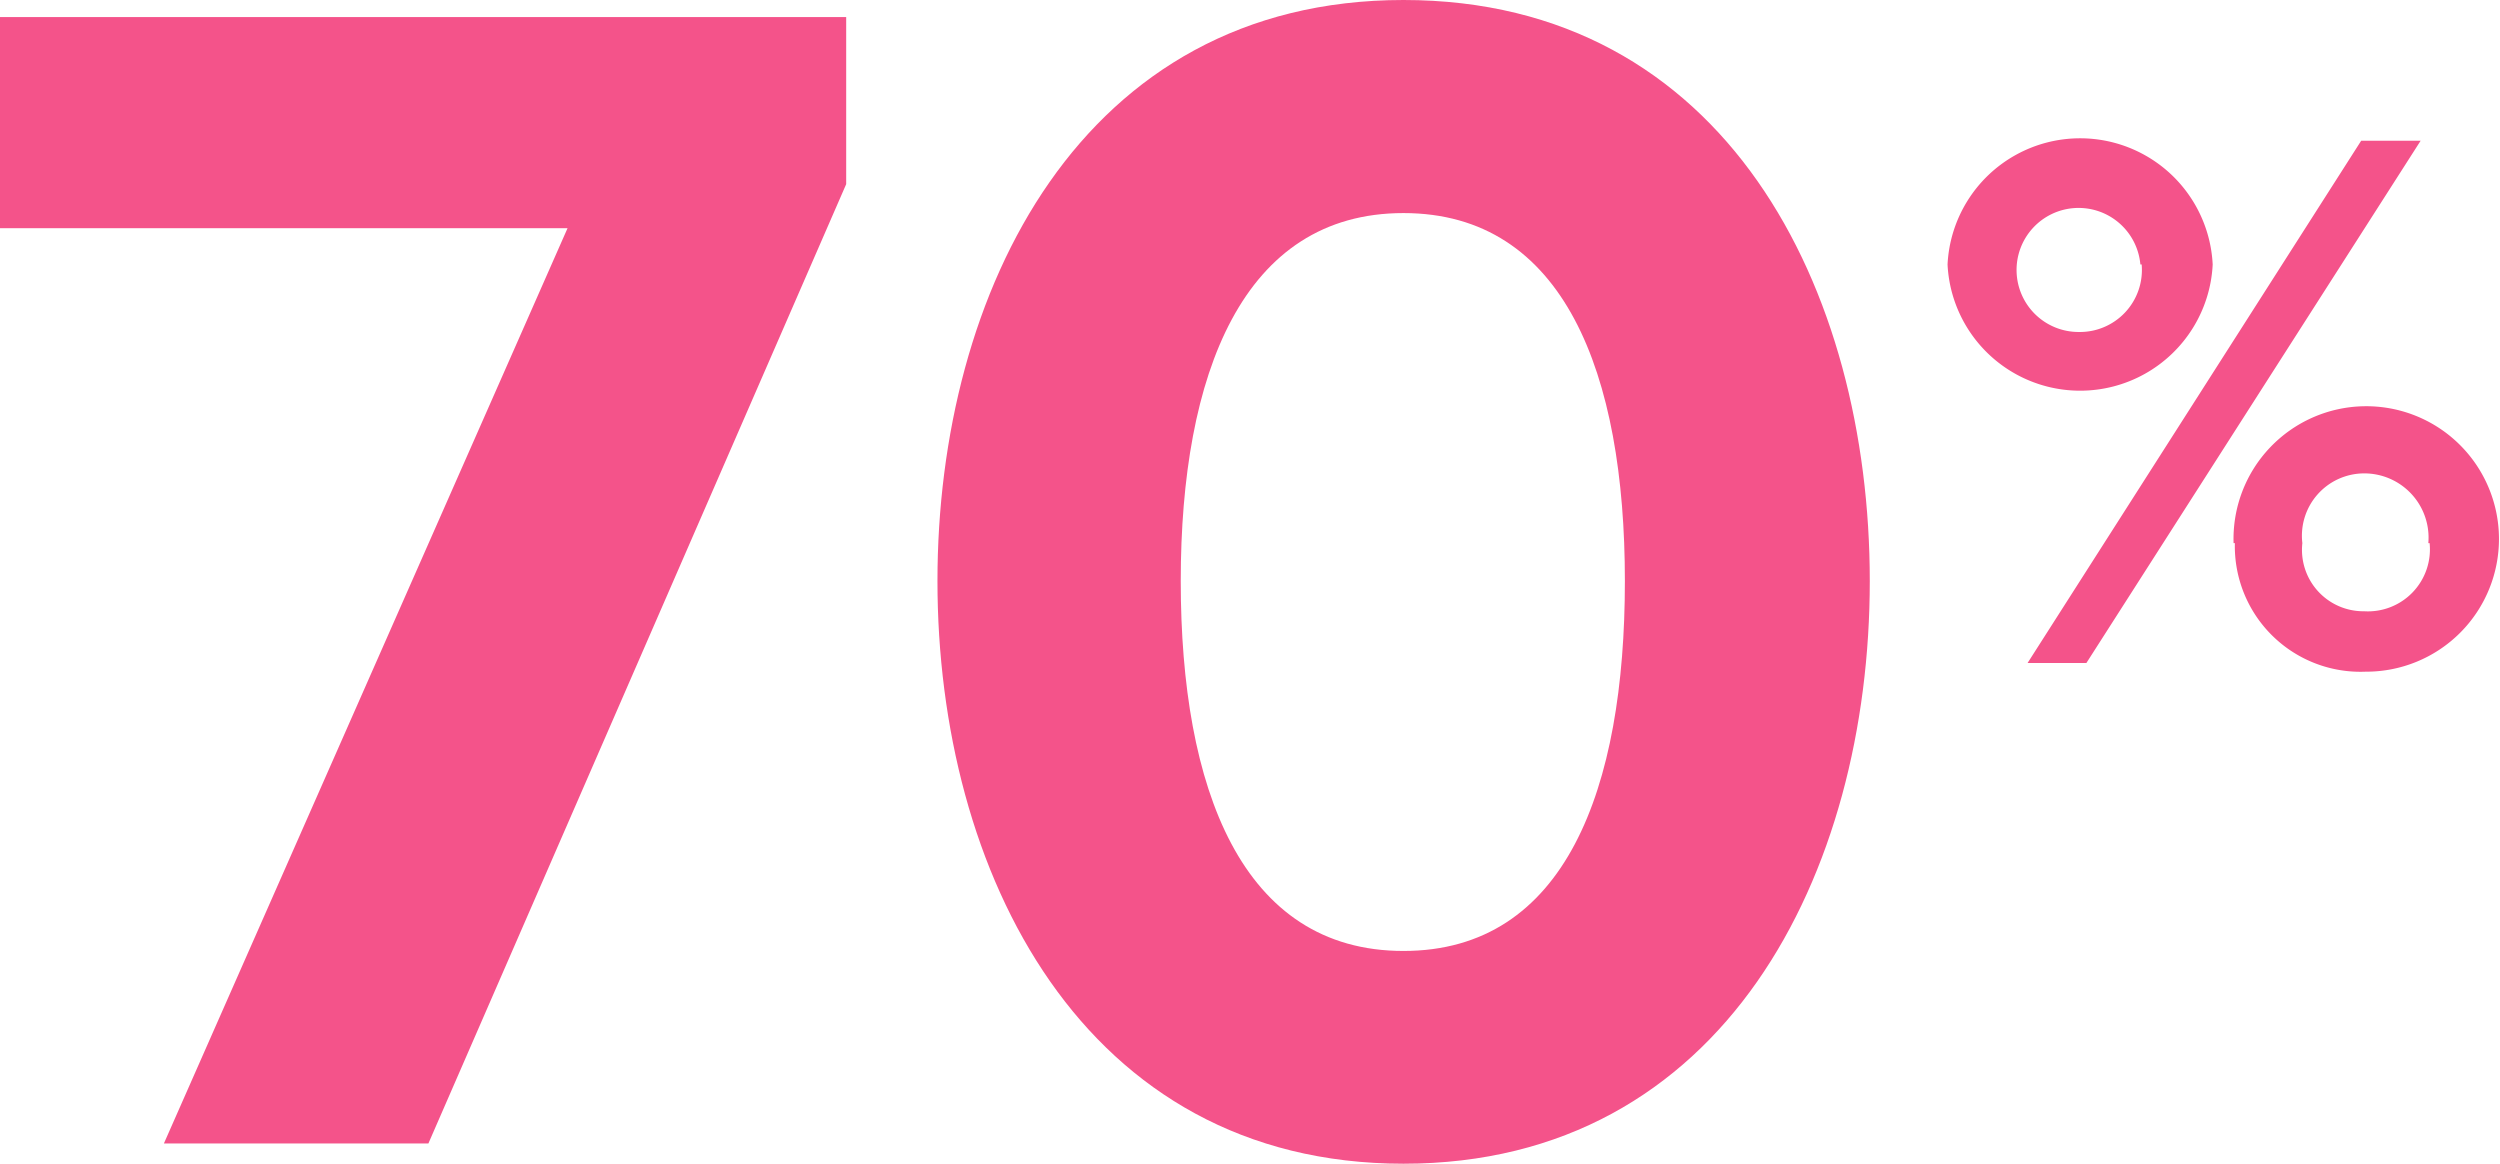
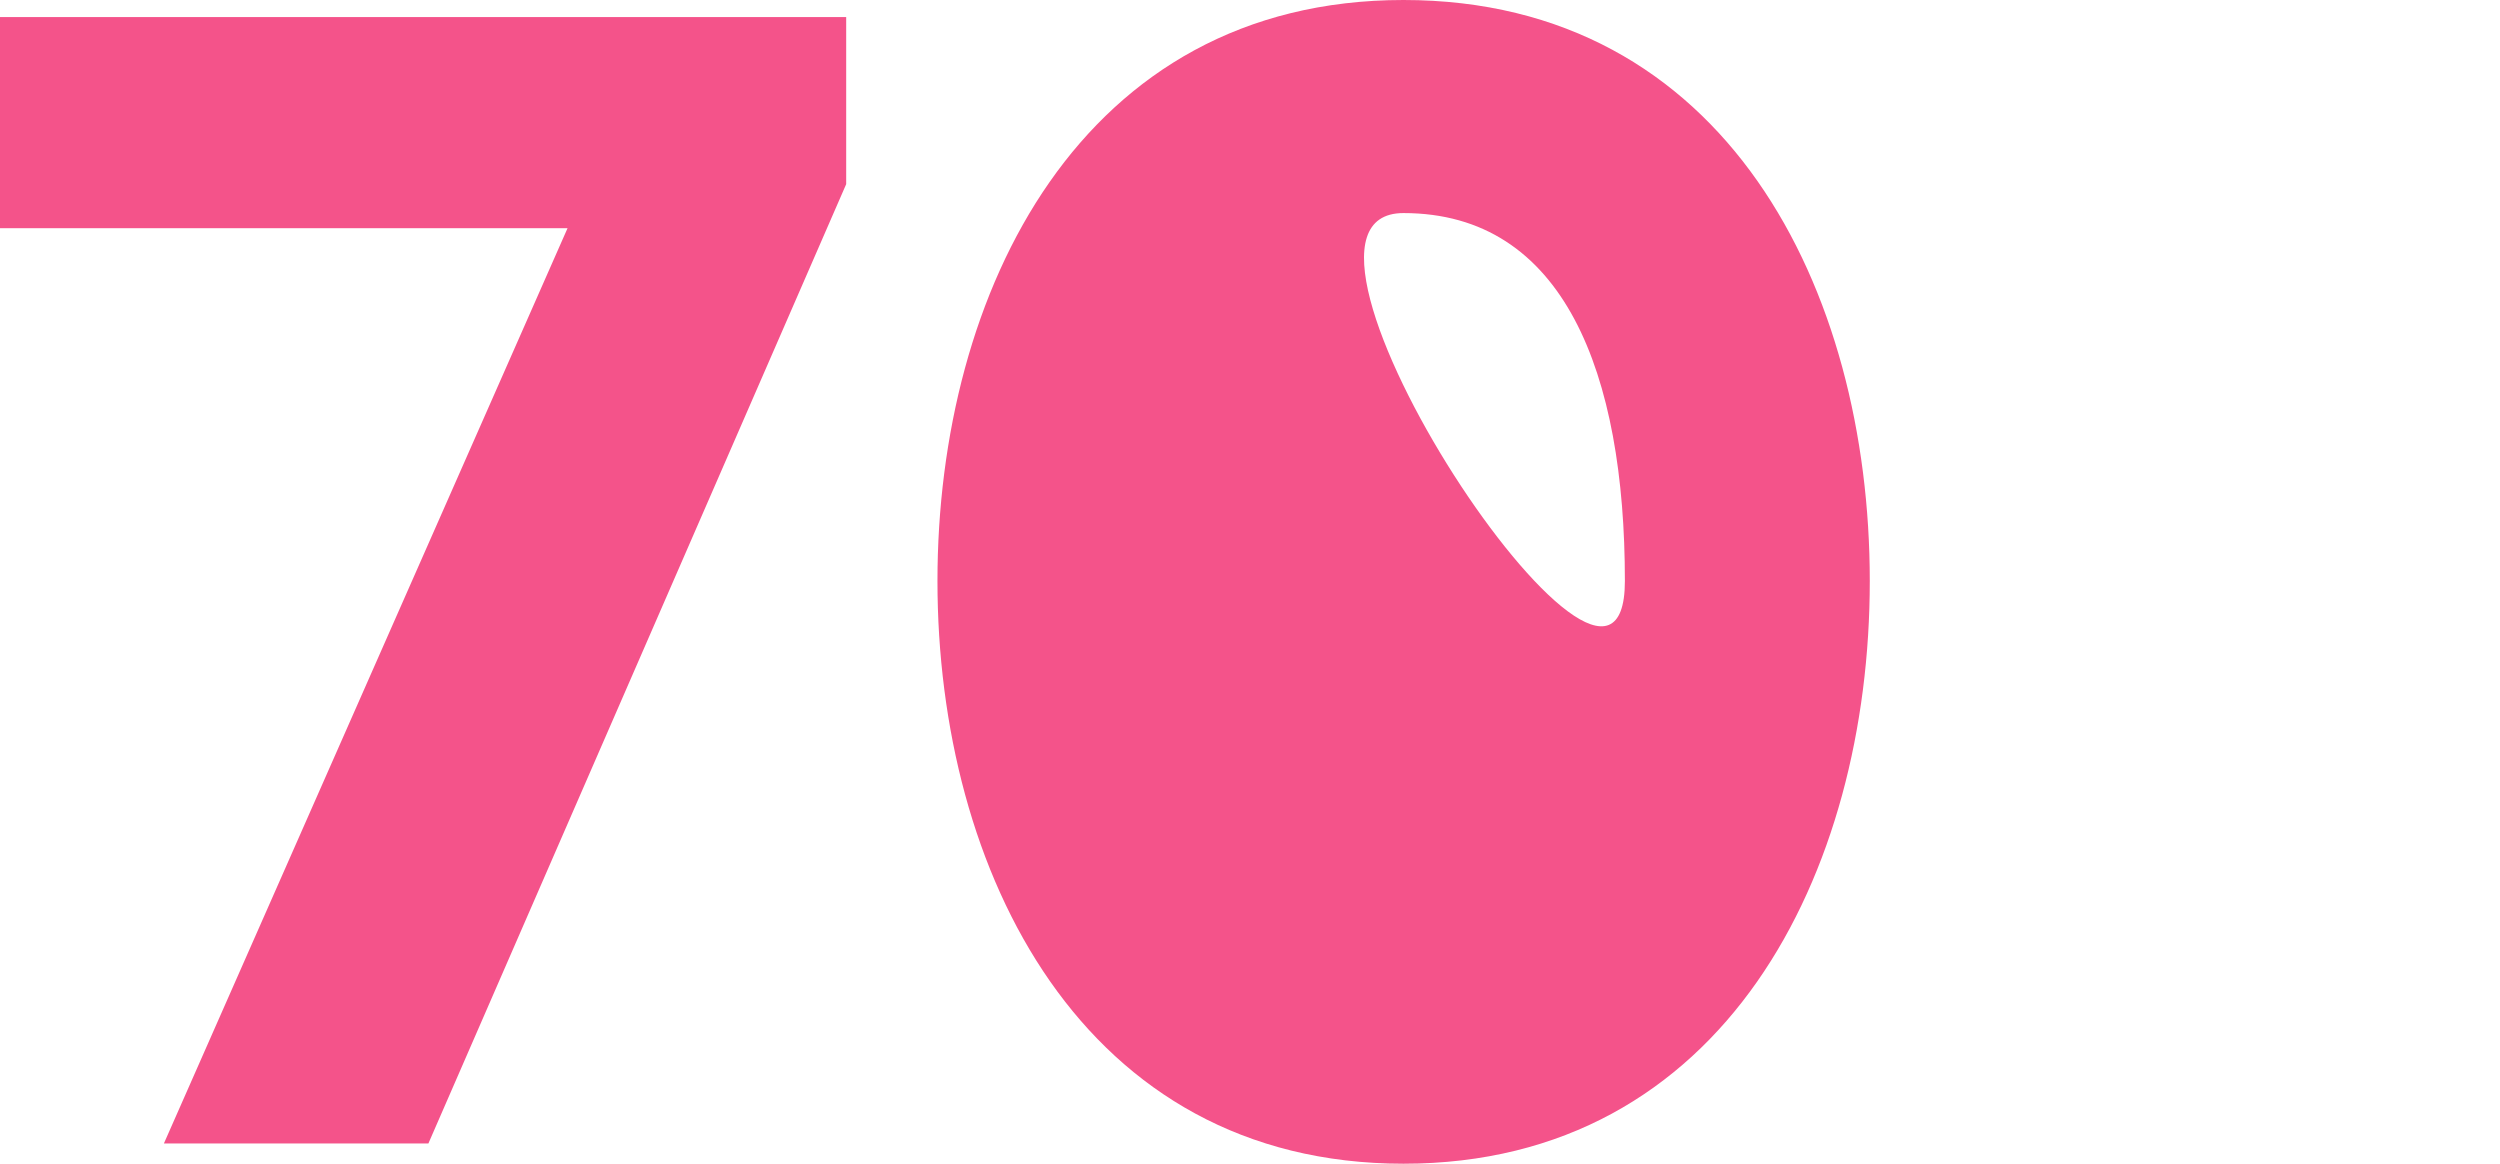
<svg xmlns="http://www.w3.org/2000/svg" id="Layer_1" data-name="Layer 1" viewBox="0 0 77.79 36.21">
  <defs>
    <style>.cls-1{fill:#f4538a;}</style>
  </defs>
  <path class="cls-1" d="M1011.25,1611.74l12.56-28.48h-17.66v-6.57h26.33v5.2l-13,29.85Z" transform="translate(-1006.15 -1576.16)" />
-   <path class="cls-1" d="M1035.32,1594.24c0-9,4.47-18.08,14.5-18.08s14.51,9,14.51,18.08-4.52,18.13-14.51,18.13S1035.32,1603.28,1035.32,1594.24Zm21.39,0c0-6.46-1.89-11.45-6.89-11.45s-6.93,5-6.93,11.45,1.89,11.51,6.93,11.51S1056.71,1600.71,1056.71,1594.24Z" transform="translate(-1006.15 -1576.16)" />
-   <path class="cls-1" d="M1066.75,1584.39a4.13,4.13,0,0,1,8.25,0,4.13,4.13,0,0,1-8.25,0Zm6,0a1.93,1.93,0,1,0-1.92,2.1A1.93,1.93,0,0,0,1072.79,1584.39Zm-3.51,12.4,10.38-16.25h1.85l-10.4,16.25Zm6.41-3.73a4.13,4.13,0,1,1,4.11,4A3.91,3.91,0,0,1,1075.69,1593.06Zm6.06,0a2,2,0,0,0-2-2.17,1.94,1.94,0,0,0-1.92,2.17,1.91,1.91,0,0,0,1.92,2.12A1.93,1.93,0,0,0,1081.75,1593.06Z" transform="translate(-1006.15 -1576.16)" />
+   <path class="cls-1" d="M1035.32,1594.24c0-9,4.47-18.08,14.5-18.08s14.51,9,14.51,18.08-4.52,18.13-14.51,18.13S1035.32,1603.28,1035.32,1594.24Zm21.39,0c0-6.46-1.89-11.45-6.89-11.45S1056.71,1600.71,1056.71,1594.24Z" transform="translate(-1006.15 -1576.16)" />
</svg>